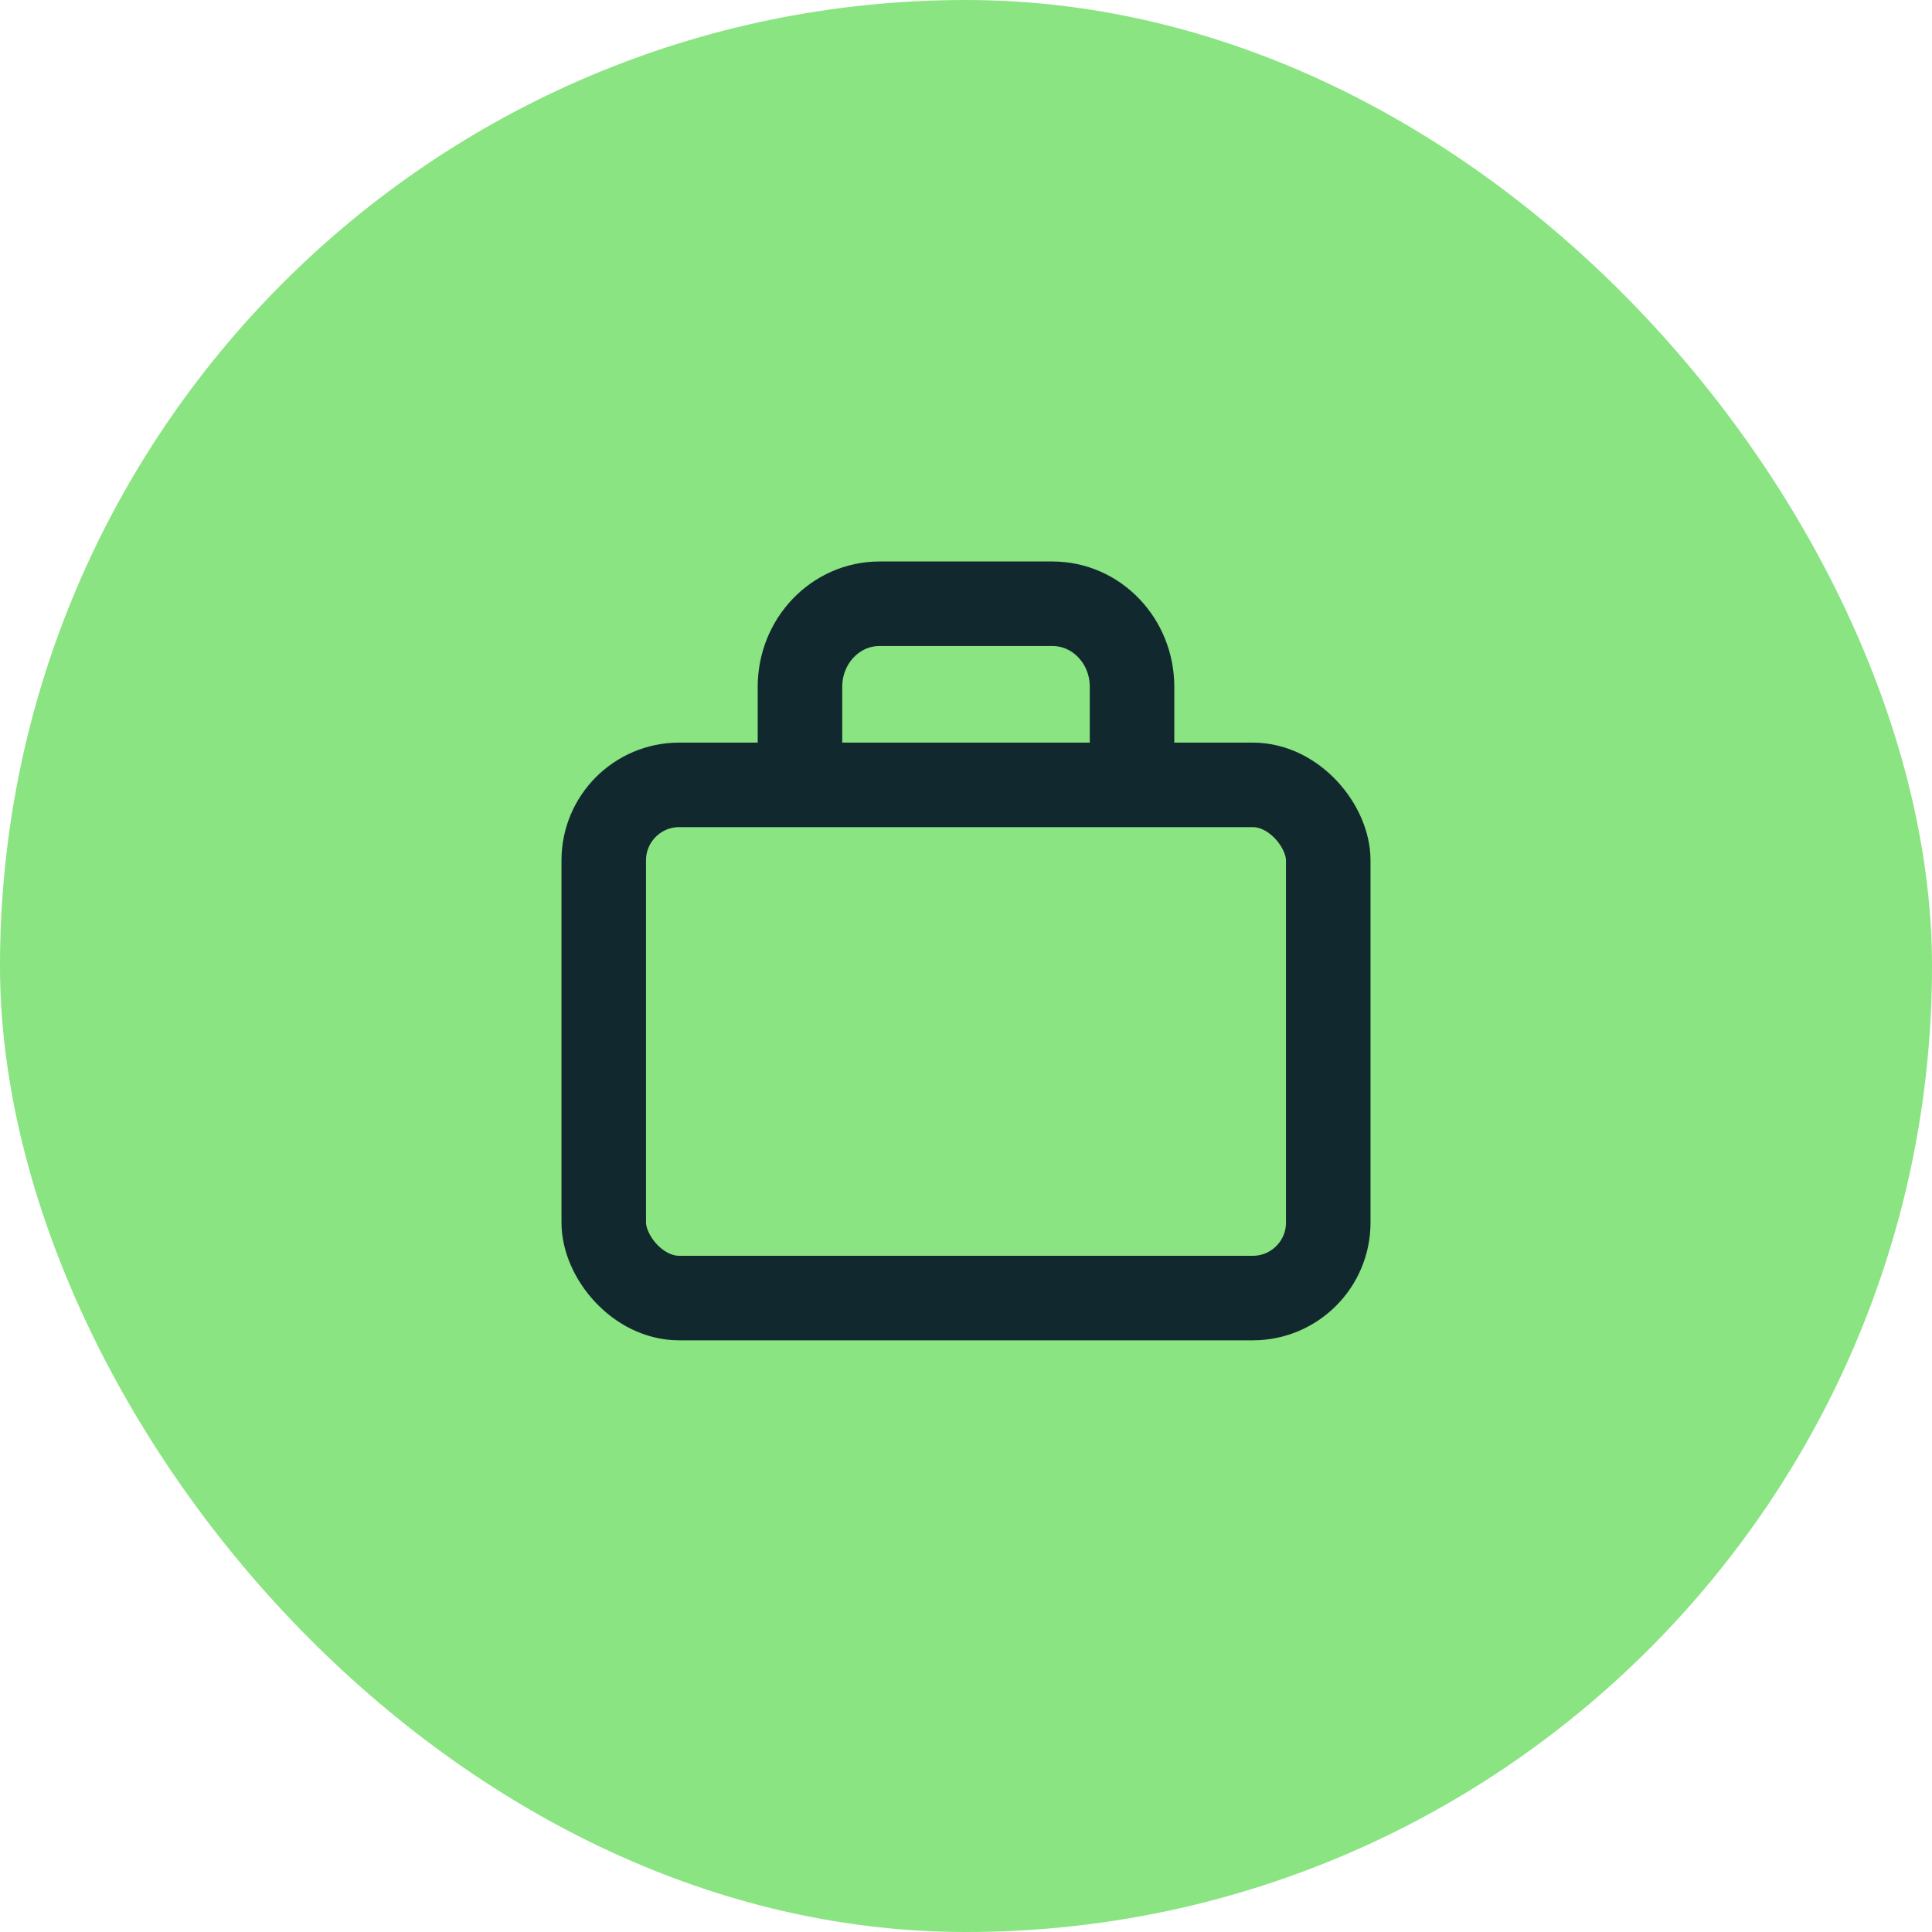
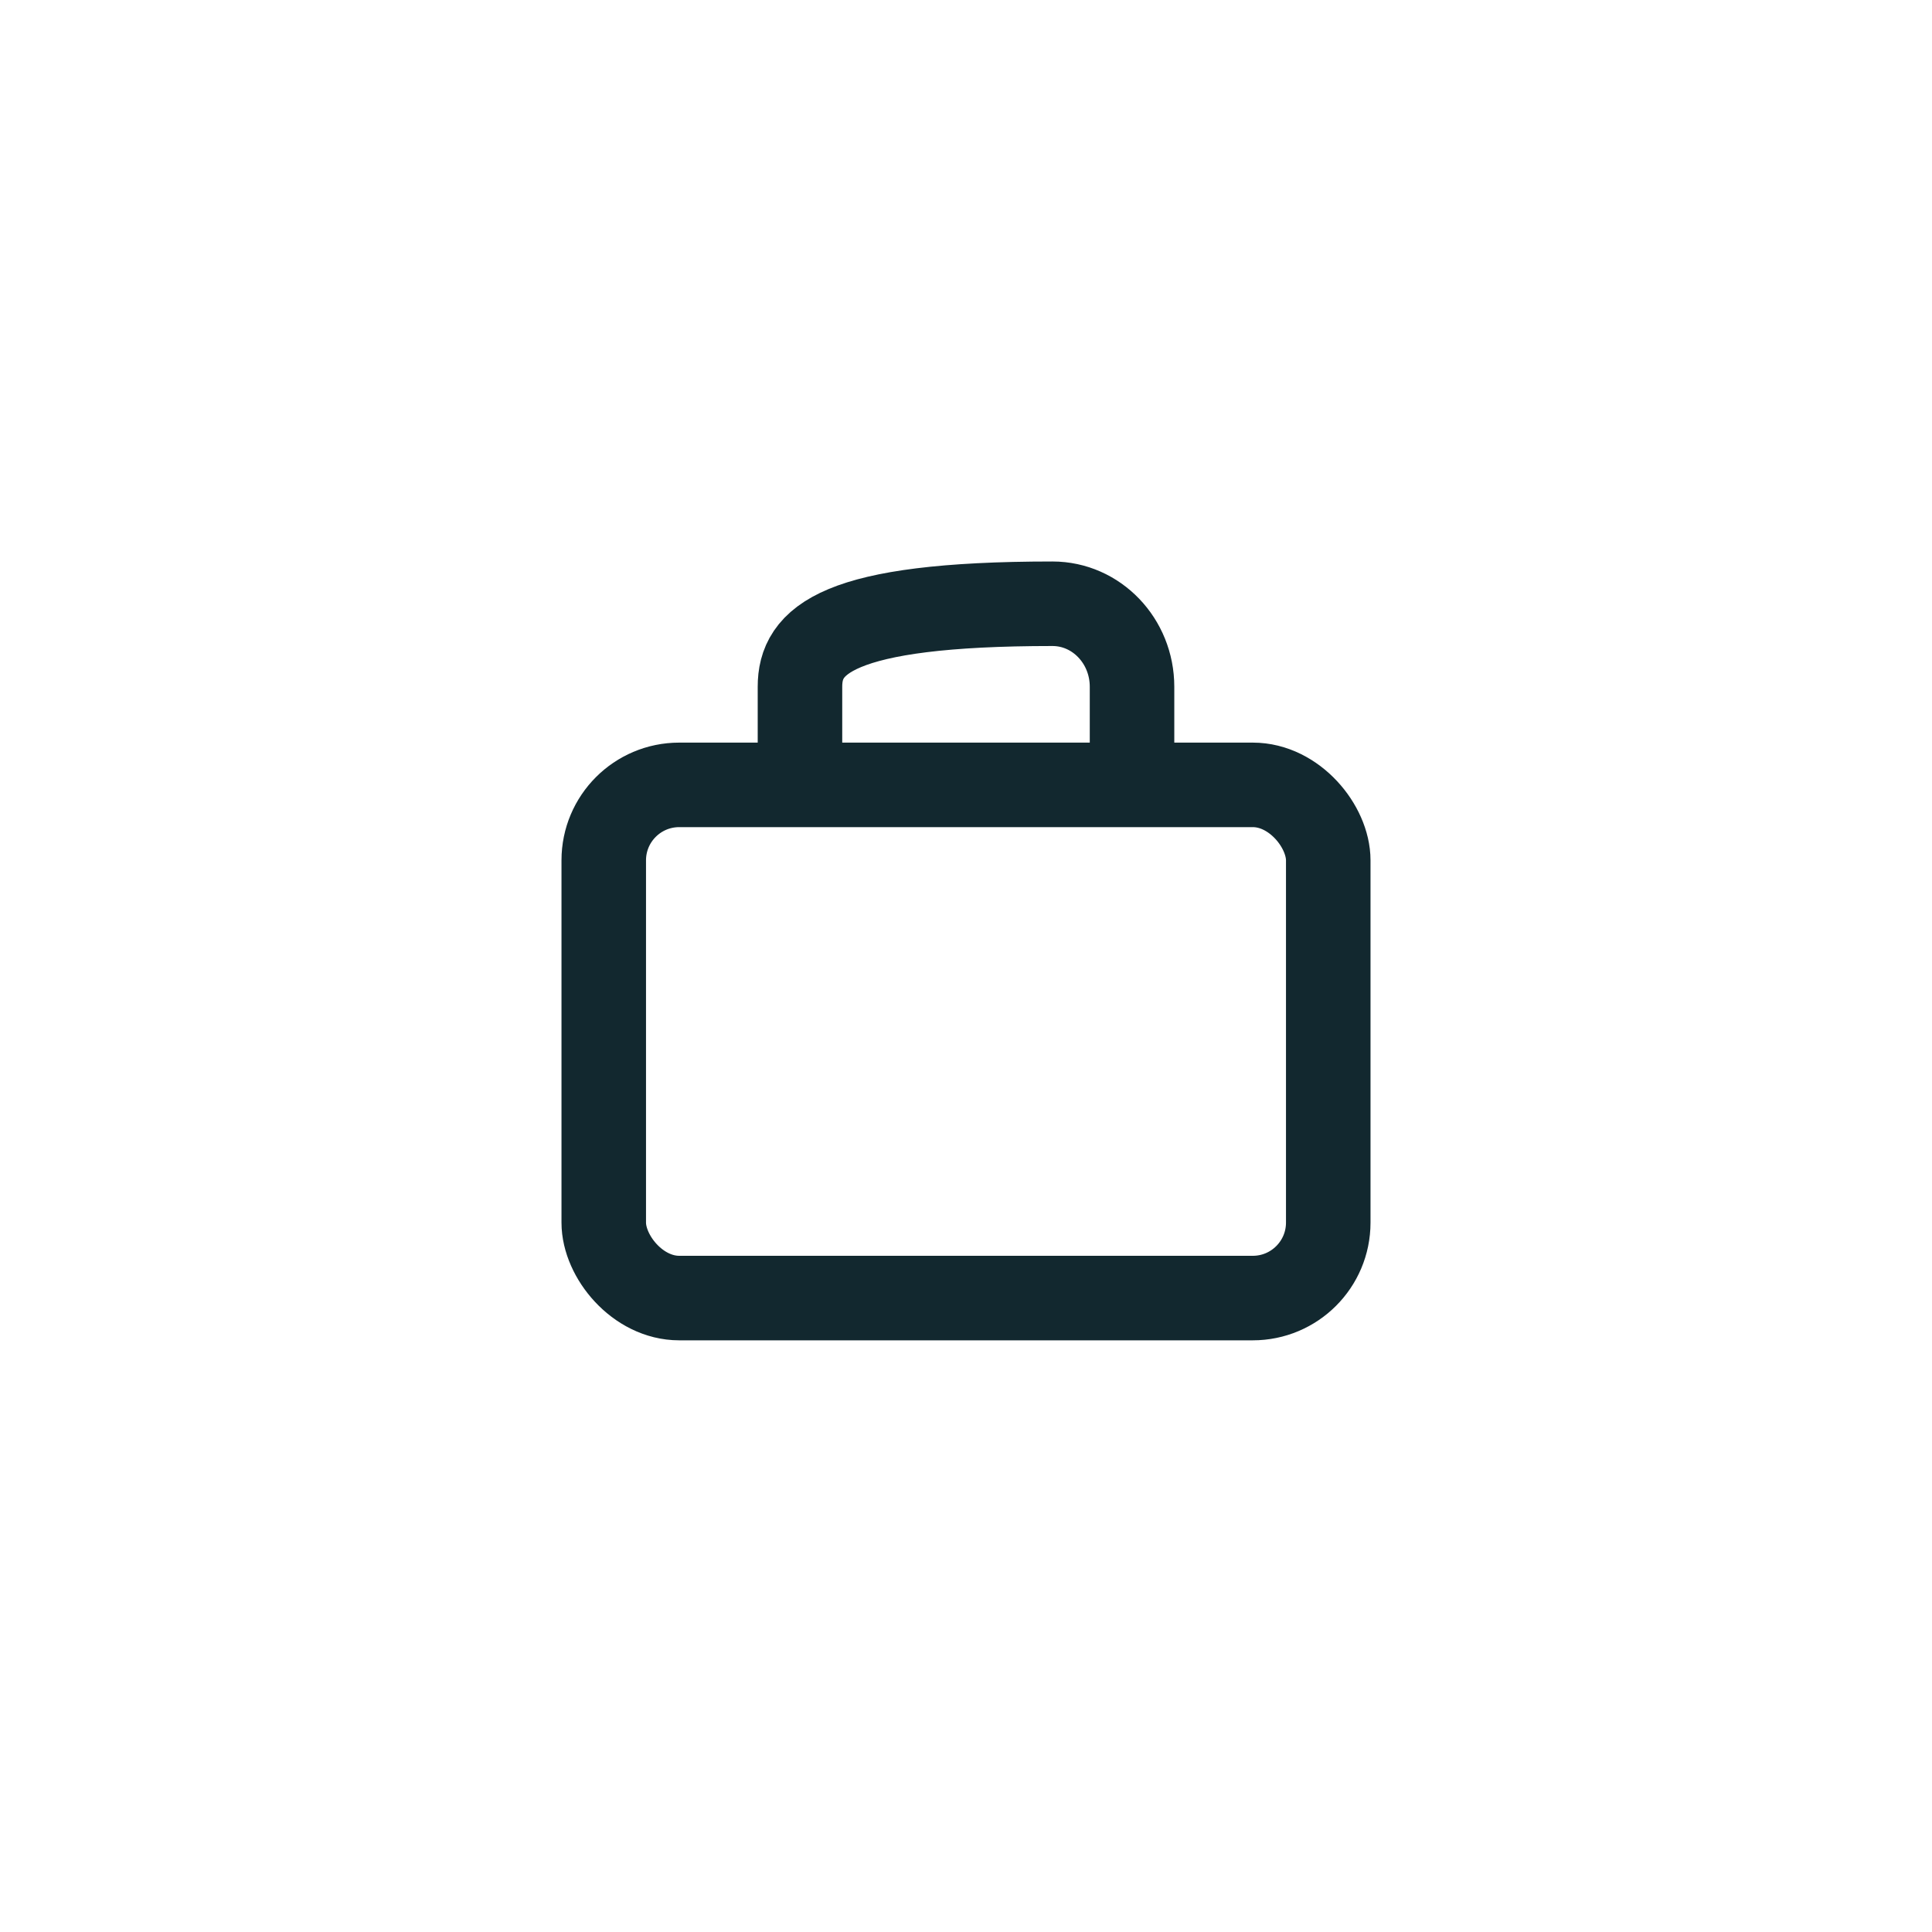
<svg xmlns="http://www.w3.org/2000/svg" width="32" height="32" viewBox="0 0 32 32" fill="none">
-   <rect width="32" height="32" rx="16" fill="#89E481" />
  <rect x="10" y="13" width="12" height="8.5" rx="1.25" stroke="#12282F" stroke-width="1.4" />
-   <path d="M18.75 12.75V11.375C18.75 10.615 18.16 10 17.432 10H14.568C13.84 10 13.25 10.615 13.25 11.375V12.75" stroke="#12282F" stroke-width="1.4" />
+   <path d="M18.75 12.75V11.375C18.75 10.615 18.16 10 17.432 10C13.84 10 13.25 10.615 13.25 11.375V12.75" stroke="#12282F" stroke-width="1.4" />
</svg>